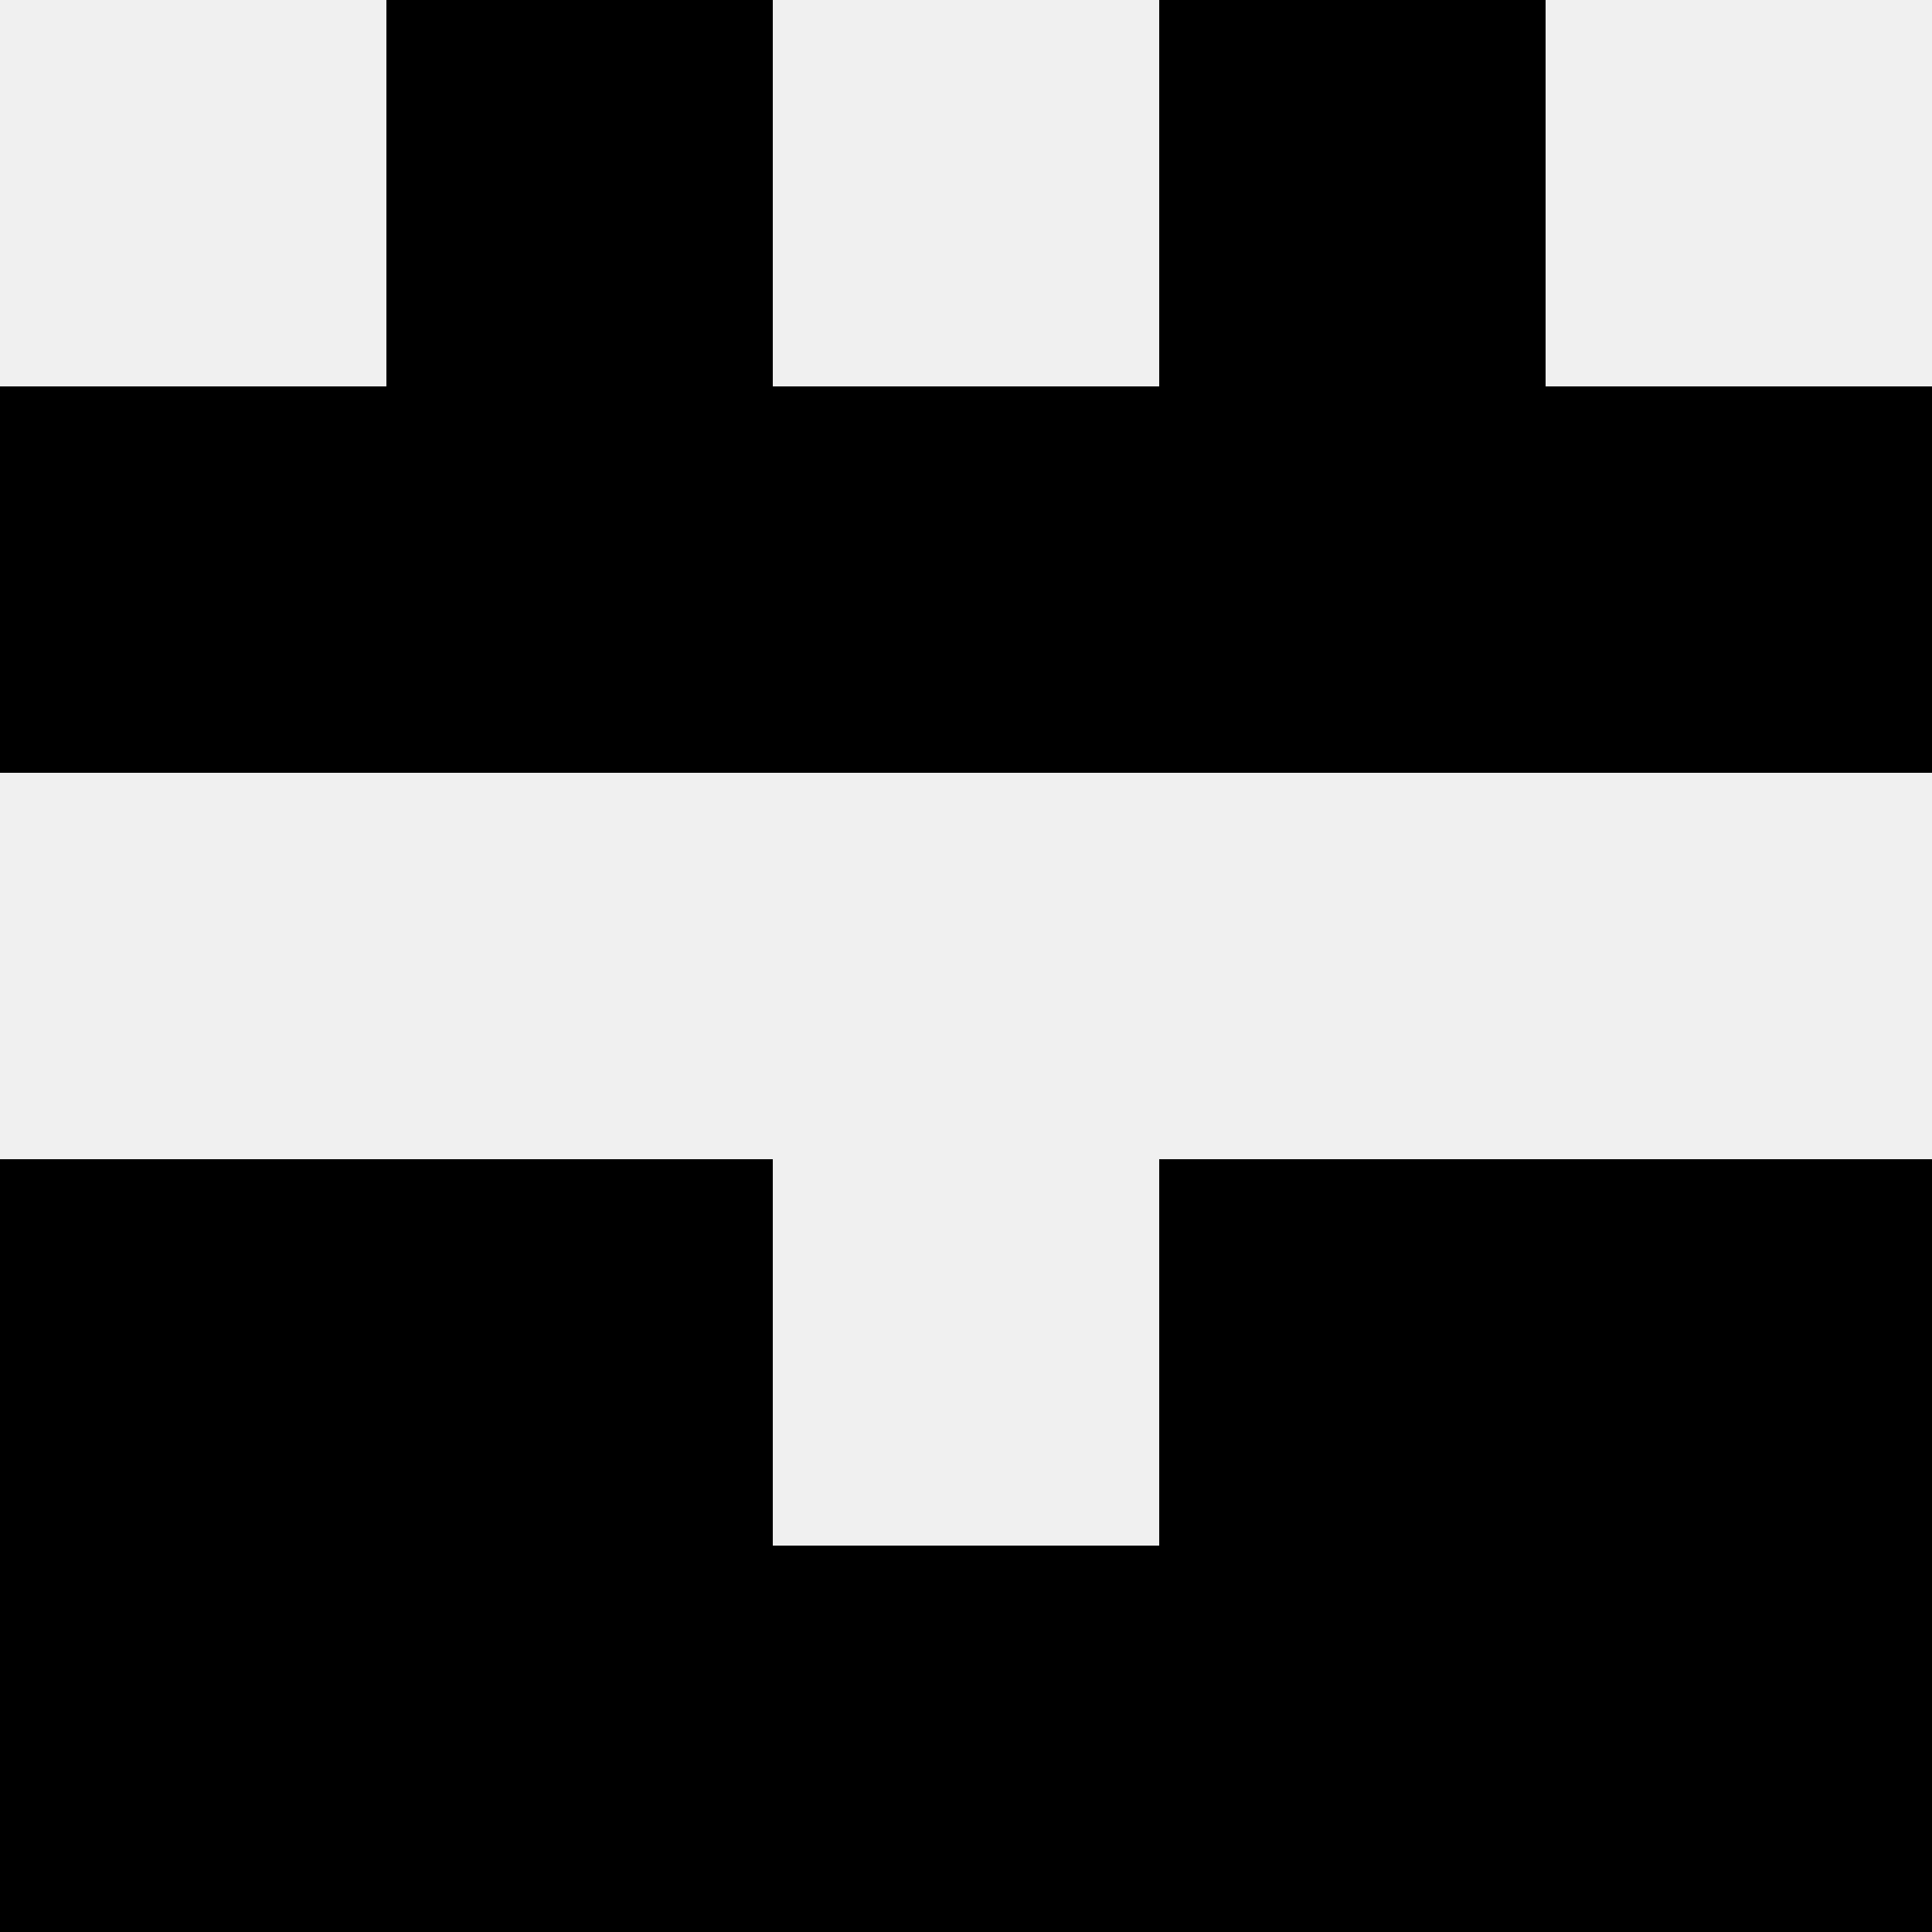
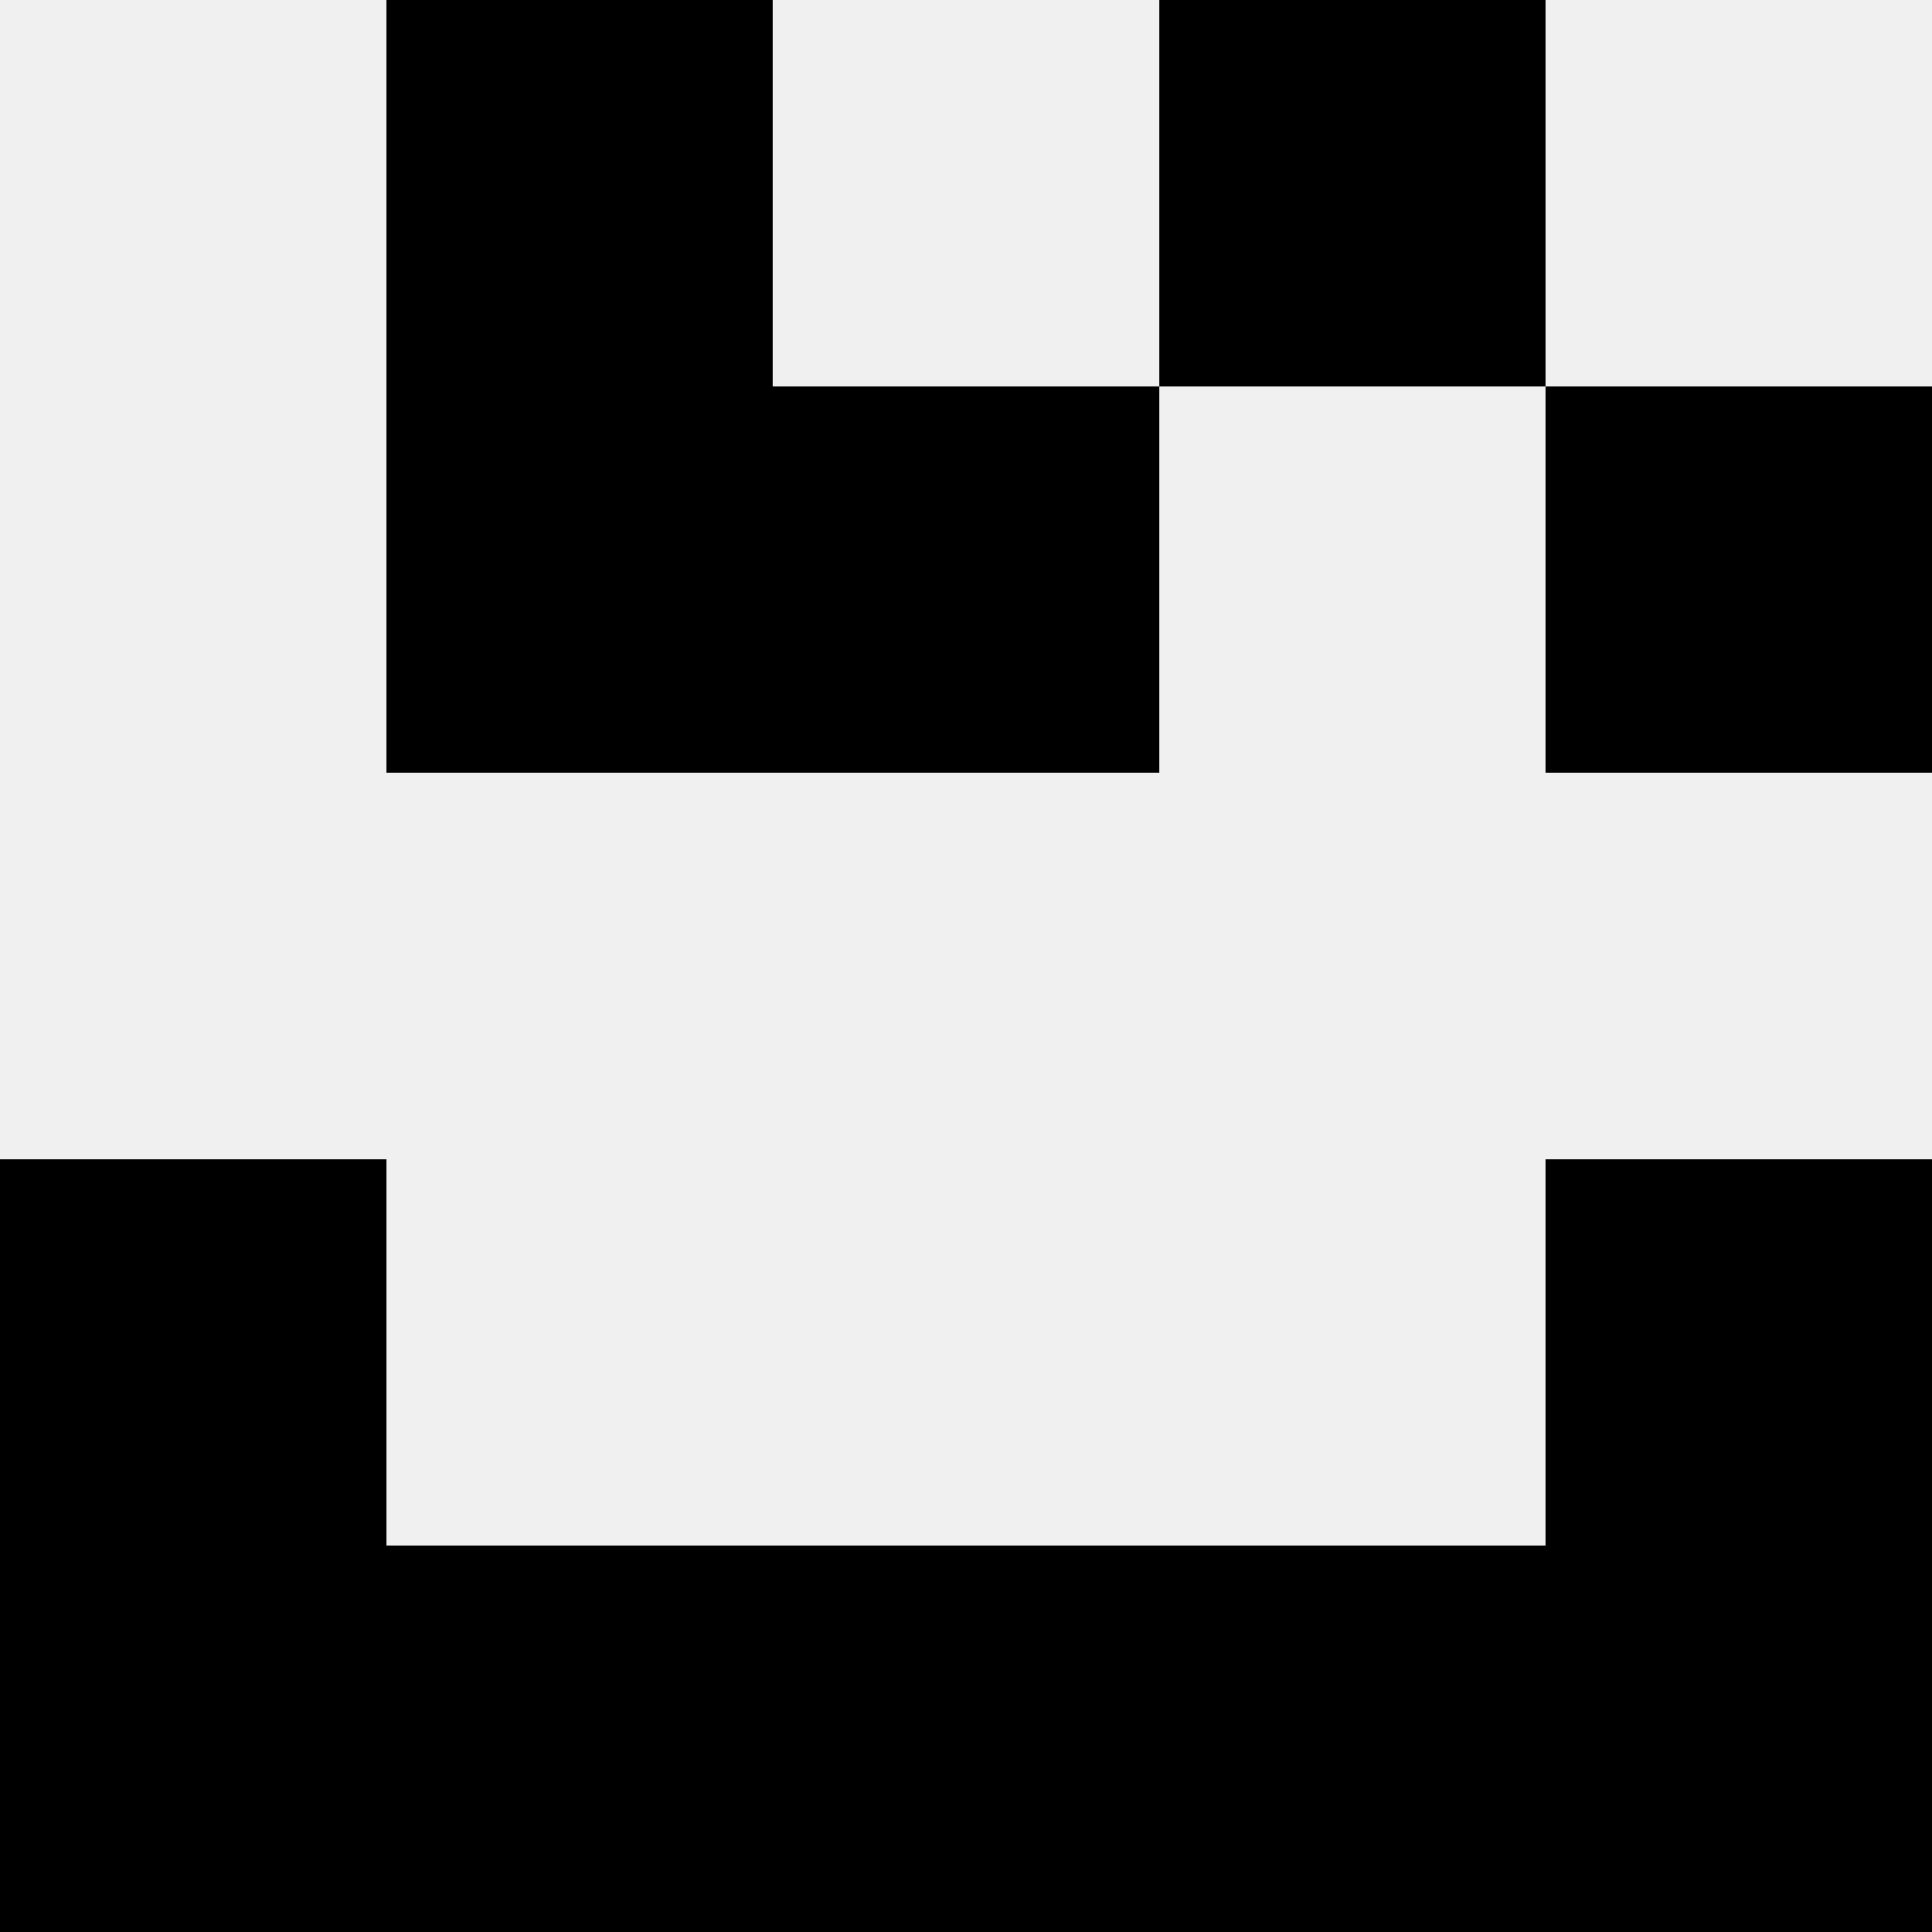
<svg xmlns="http://www.w3.org/2000/svg" width="80" height="80">
  <rect width="100%" height="100%" fill="#f0f0f0" />
  <rect x="16" y="0" width="16" height="16" fill="hsl(142, 70%, 50%)" />
  <rect x="48" y="0" width="16" height="16" fill="hsl(142, 70%, 50%)" />
-   <rect x="0" y="16" width="16" height="16" fill="hsl(142, 70%, 50%)" />
  <rect x="64" y="16" width="16" height="16" fill="hsl(142, 70%, 50%)" />
  <rect x="16" y="16" width="16" height="16" fill="hsl(142, 70%, 50%)" />
-   <rect x="48" y="16" width="16" height="16" fill="hsl(142, 70%, 50%)" />
  <rect x="32" y="16" width="16" height="16" fill="hsl(142, 70%, 50%)" />
  <rect x="32" y="16" width="16" height="16" fill="hsl(142, 70%, 50%)" />
  <rect x="0" y="48" width="16" height="16" fill="hsl(142, 70%, 50%)" />
  <rect x="64" y="48" width="16" height="16" fill="hsl(142, 70%, 50%)" />
-   <rect x="16" y="48" width="16" height="16" fill="hsl(142, 70%, 50%)" />
-   <rect x="48" y="48" width="16" height="16" fill="hsl(142, 70%, 50%)" />
  <rect x="0" y="64" width="16" height="16" fill="hsl(142, 70%, 50%)" />
  <rect x="64" y="64" width="16" height="16" fill="hsl(142, 70%, 50%)" />
  <rect x="16" y="64" width="16" height="16" fill="hsl(142, 70%, 50%)" />
  <rect x="48" y="64" width="16" height="16" fill="hsl(142, 70%, 50%)" />
  <rect x="32" y="64" width="16" height="16" fill="hsl(142, 70%, 50%)" />
  <rect x="32" y="64" width="16" height="16" fill="hsl(142, 70%, 50%)" />
</svg>